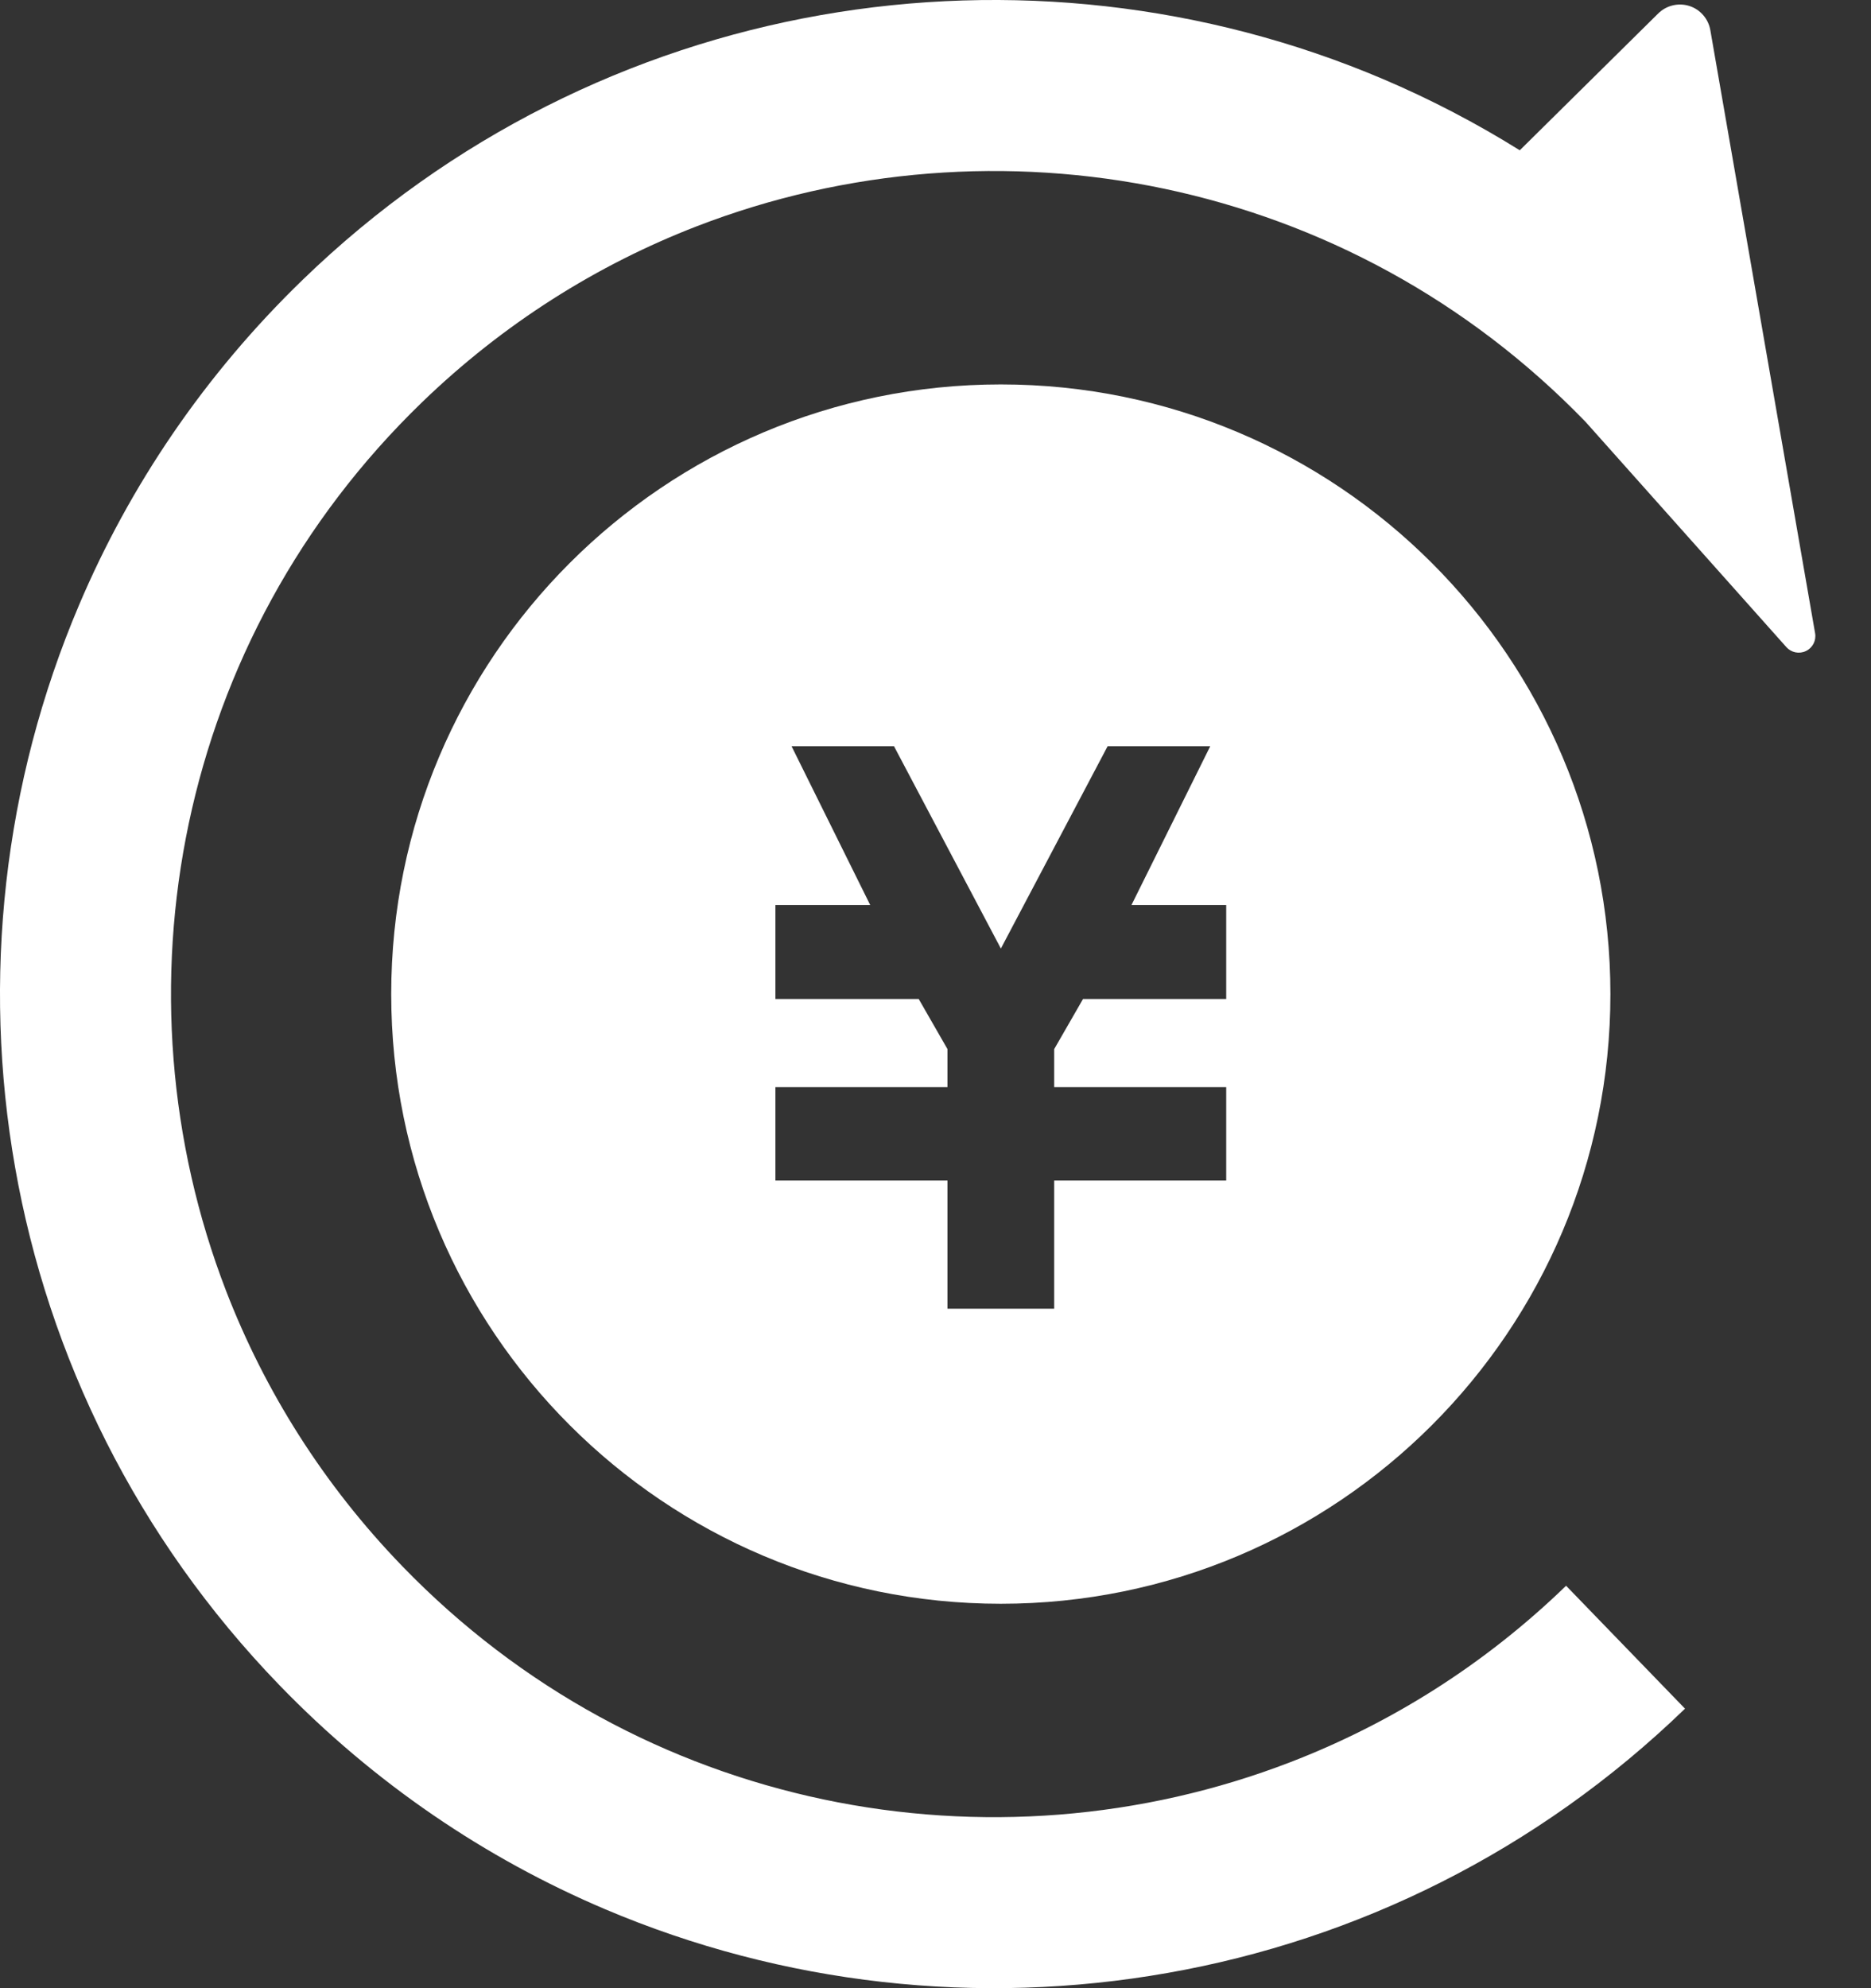
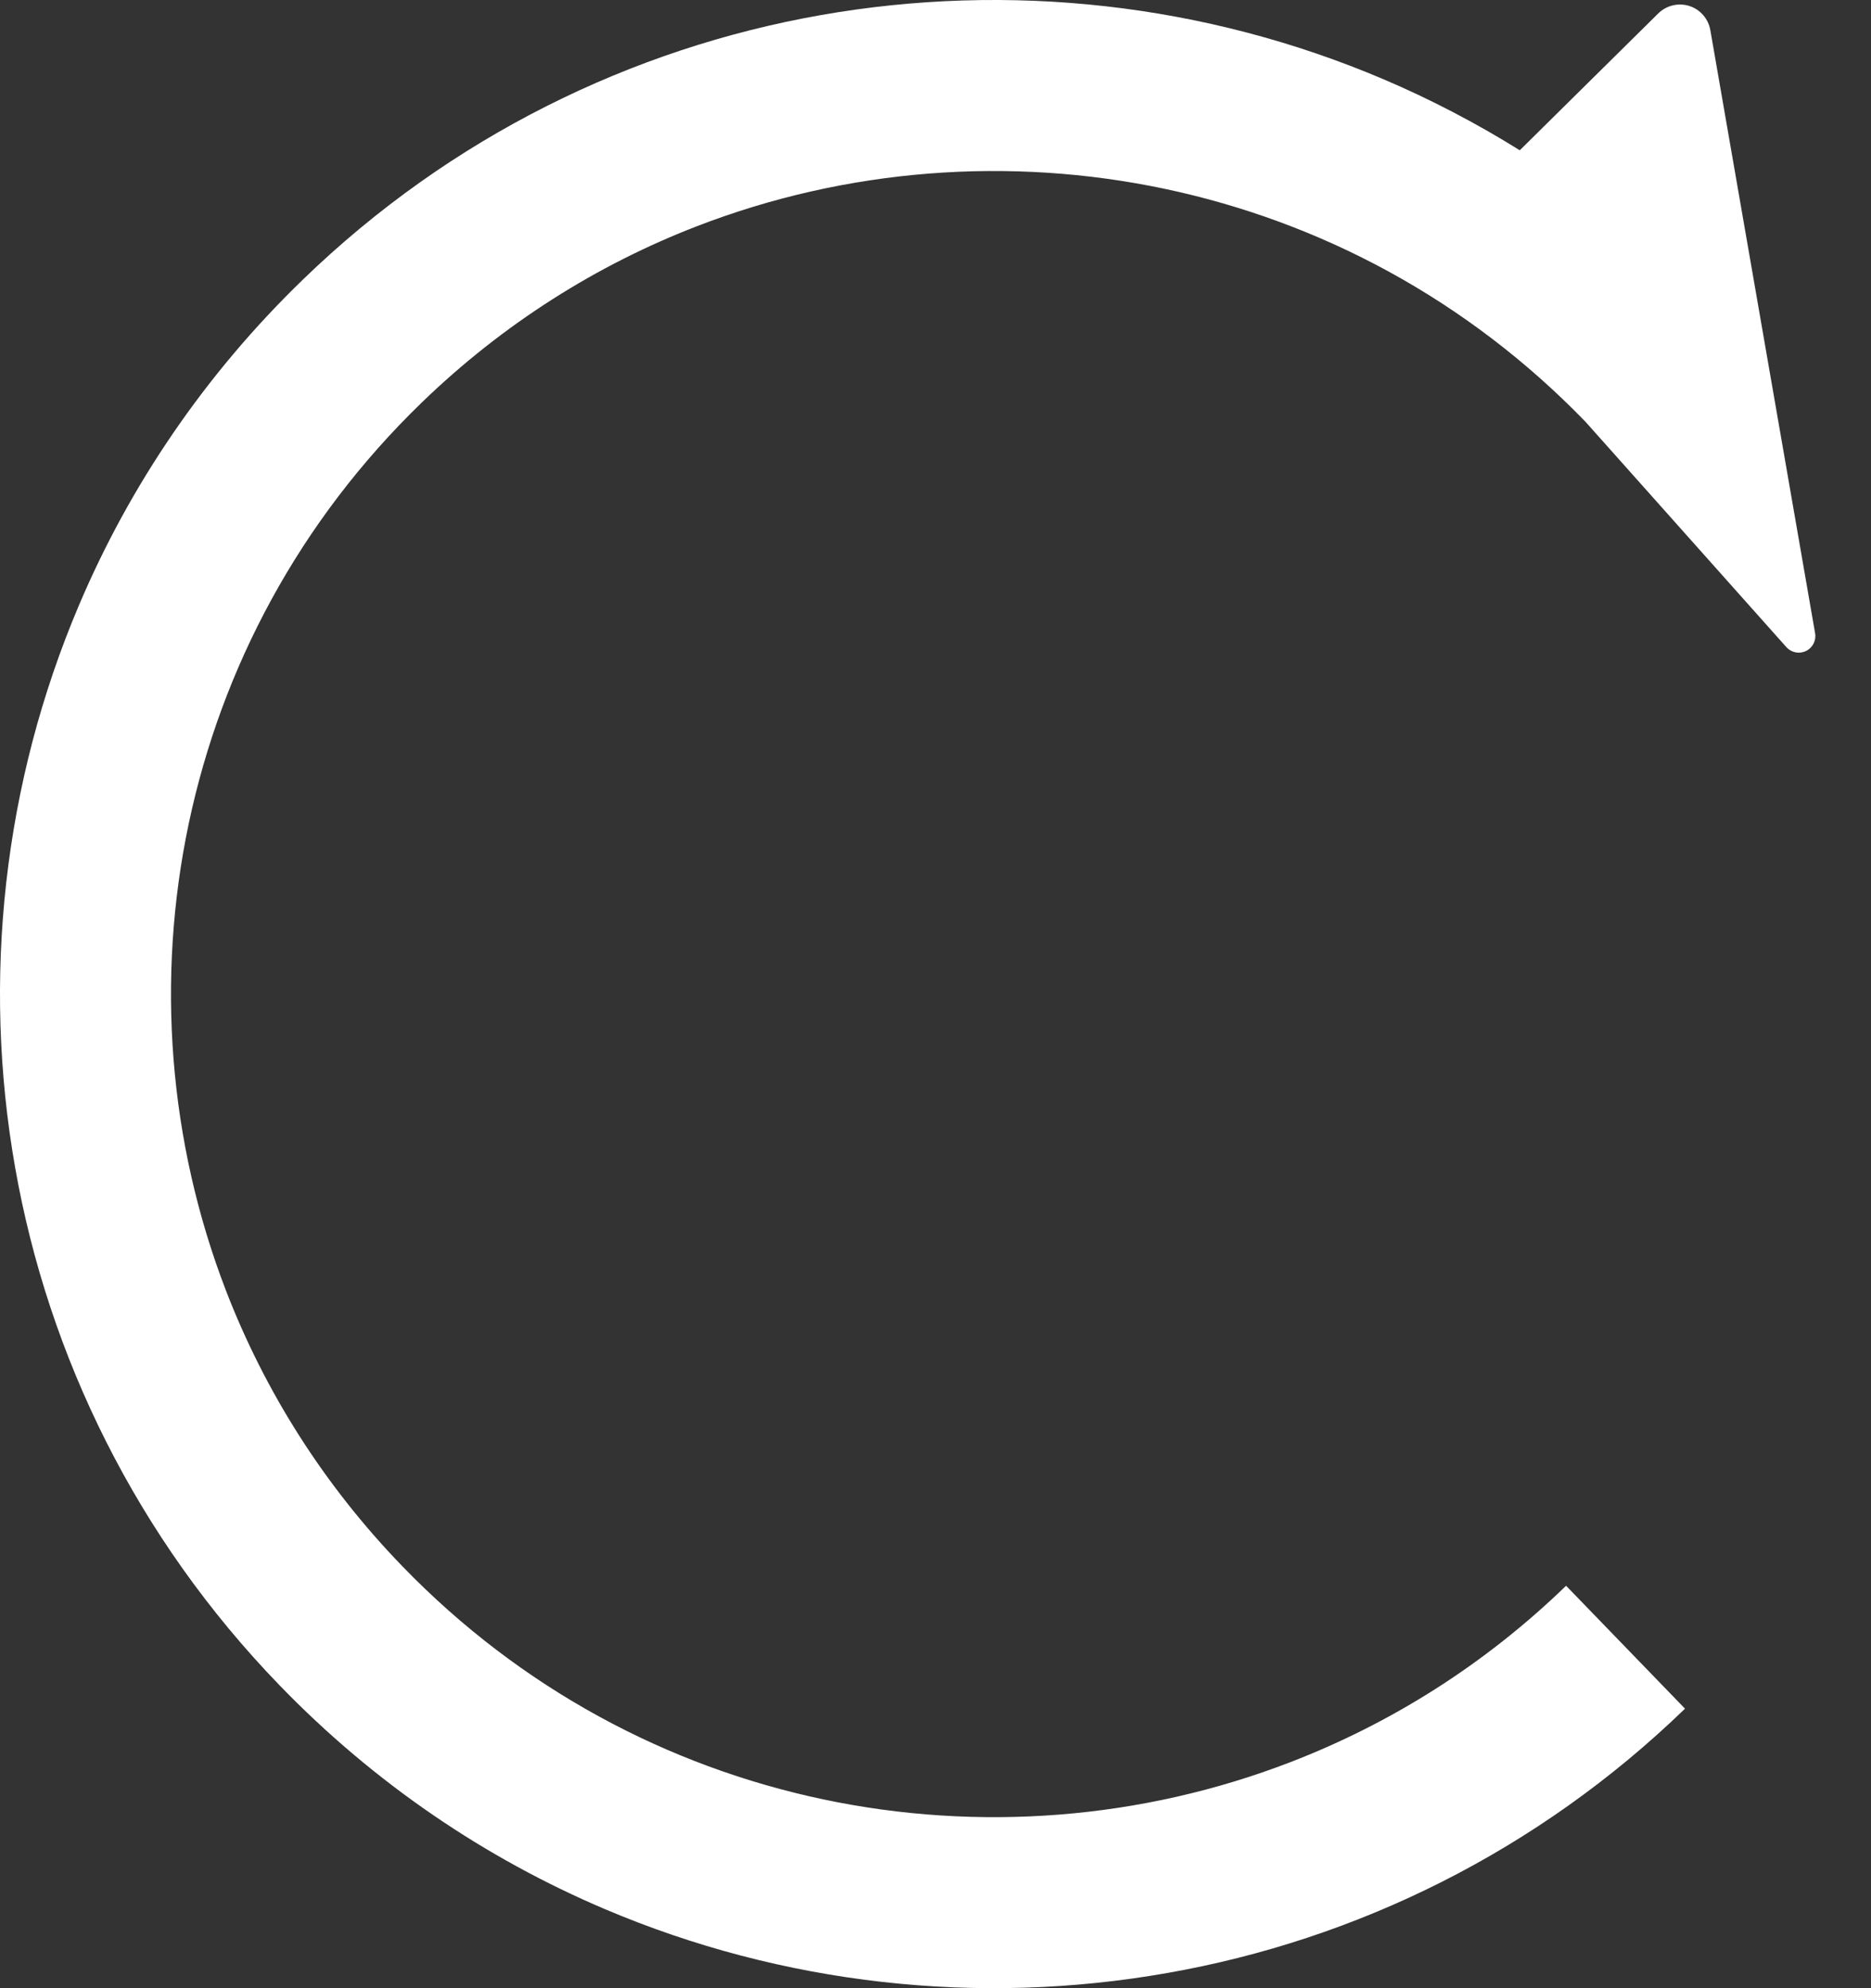
<svg xmlns="http://www.w3.org/2000/svg" width="32" height="34" viewBox="0 0 32 34" fill="none">
  <rect x="0" y="0" width="32" height="34" fill="#333333" stroke="none" />
  <path d="M31.044 10.829L29.252 0.515C29.218 0.321 29.08 0.162 28.893 0.102C28.706 0.043 28.501 0.092 28.361 0.23L25.993 2.57C25.241 2.101 24.46 1.695 23.659 1.354C20.608 0.057 17.257 -0.309 14.034 0.259C10.811 0.827 7.708 2.335 5.182 4.78C3.497 6.409 2.218 8.308 1.354 10.342C0.057 13.392 -0.309 16.742 0.259 19.967C0.827 23.19 2.335 26.292 4.78 28.819C6.409 30.503 8.308 31.782 10.341 32.646C13.392 33.943 16.743 34.309 19.966 33.74C23.19 33.174 26.292 31.665 28.819 29.22L26.785 27.118C25.386 28.472 23.783 29.473 22.079 30.131C19.522 31.119 16.733 31.331 14.08 30.771C11.426 30.21 8.913 28.884 6.882 26.785C5.528 25.386 4.527 23.783 3.868 22.079C2.881 19.522 2.669 16.733 3.229 14.08C3.79 11.426 5.116 8.913 7.215 6.882C8.615 5.529 10.217 4.526 11.921 3.868C14.477 2.881 17.267 2.669 19.92 3.229C22.574 3.79 25.087 5.116 27.118 7.214L30.552 11.066C30.637 11.161 30.773 11.188 30.888 11.133C31.002 11.078 31.066 10.954 31.044 10.829Z" fill="white" />
-   <path fill-rule="evenodd" clip-rule="evenodd" d="M17.117 27.426C22.875 27.426 27.543 22.758 27.543 17C27.543 11.242 22.875 6.574 17.117 6.574C11.359 6.574 6.691 11.242 6.691 17C6.691 22.758 11.359 27.426 17.117 27.426ZM15.083 12.761H15.29L17.118 16.221L18.944 12.761H19.151H20.494H20.699L19.352 15.476H20.972V15.794V16.765V17.084H18.523L18.03 17.941V18.591H20.972V18.595V19.97V20.188H18.03V22.38H16.205V20.188H13.262V19.97V18.595V18.591H16.205V17.941L15.713 17.084H13.262V16.765V15.794V15.476H14.883L13.538 12.761H13.74H15.083Z" fill="white" />
</svg>